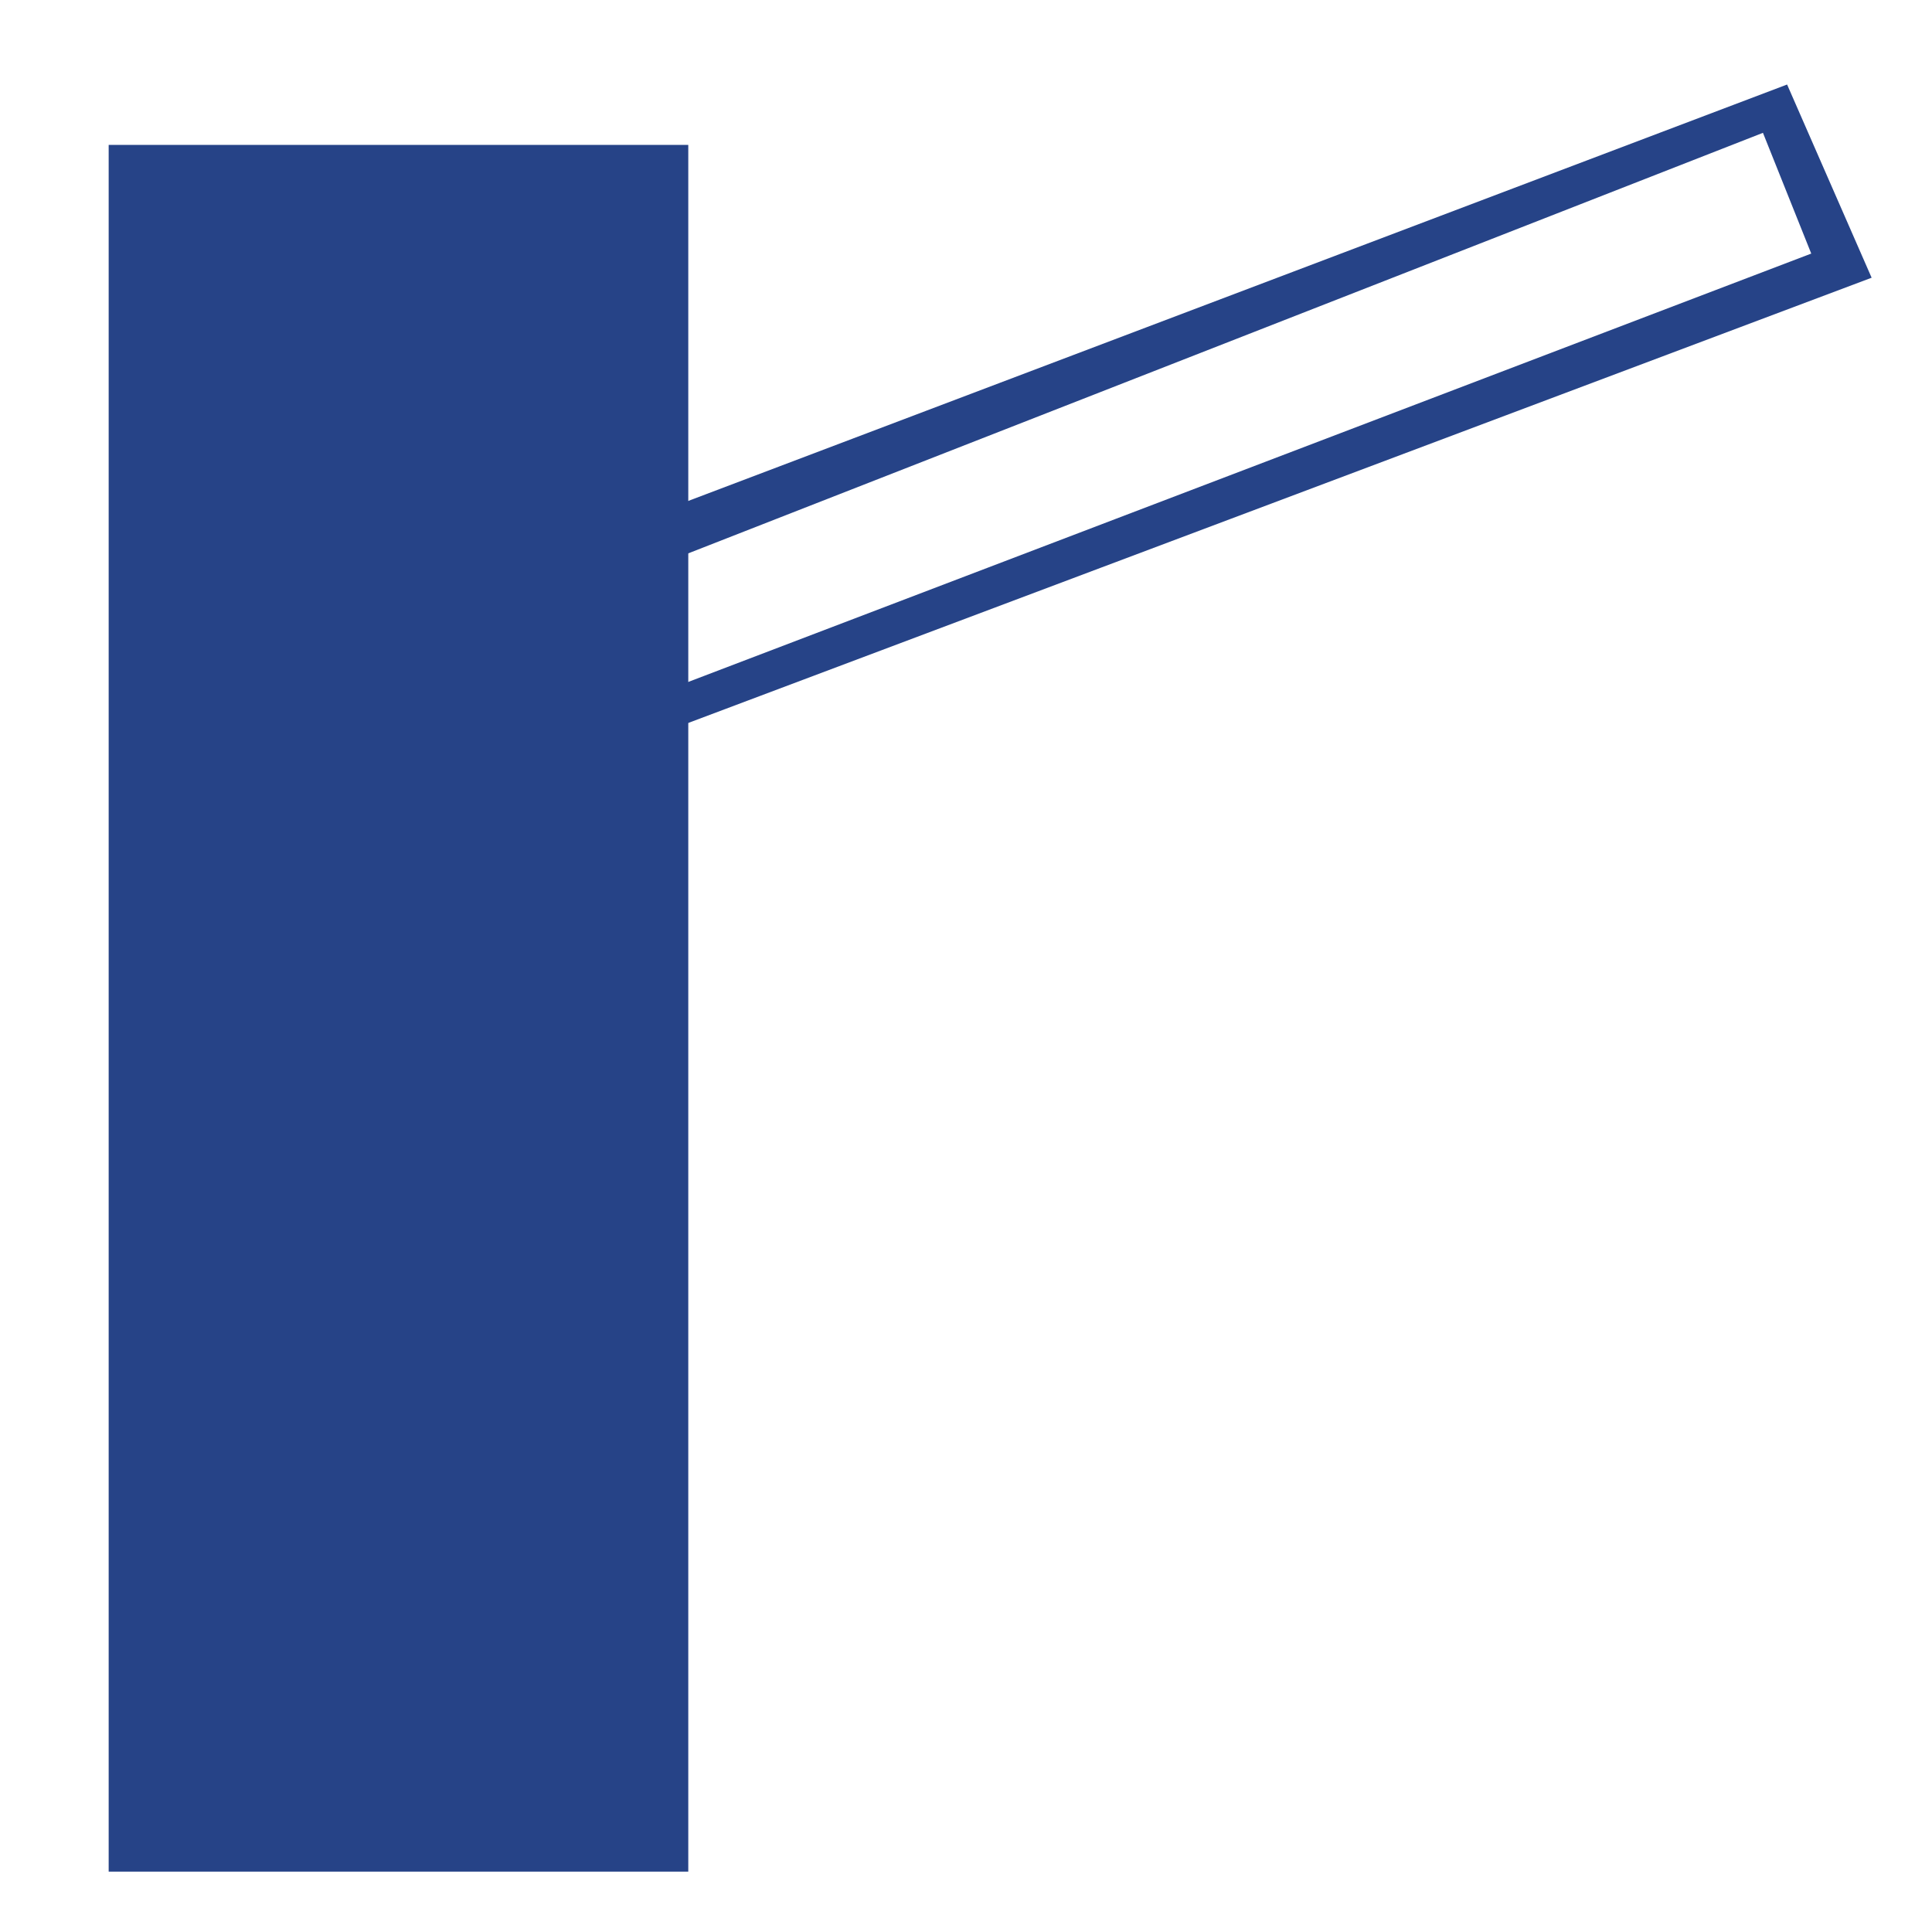
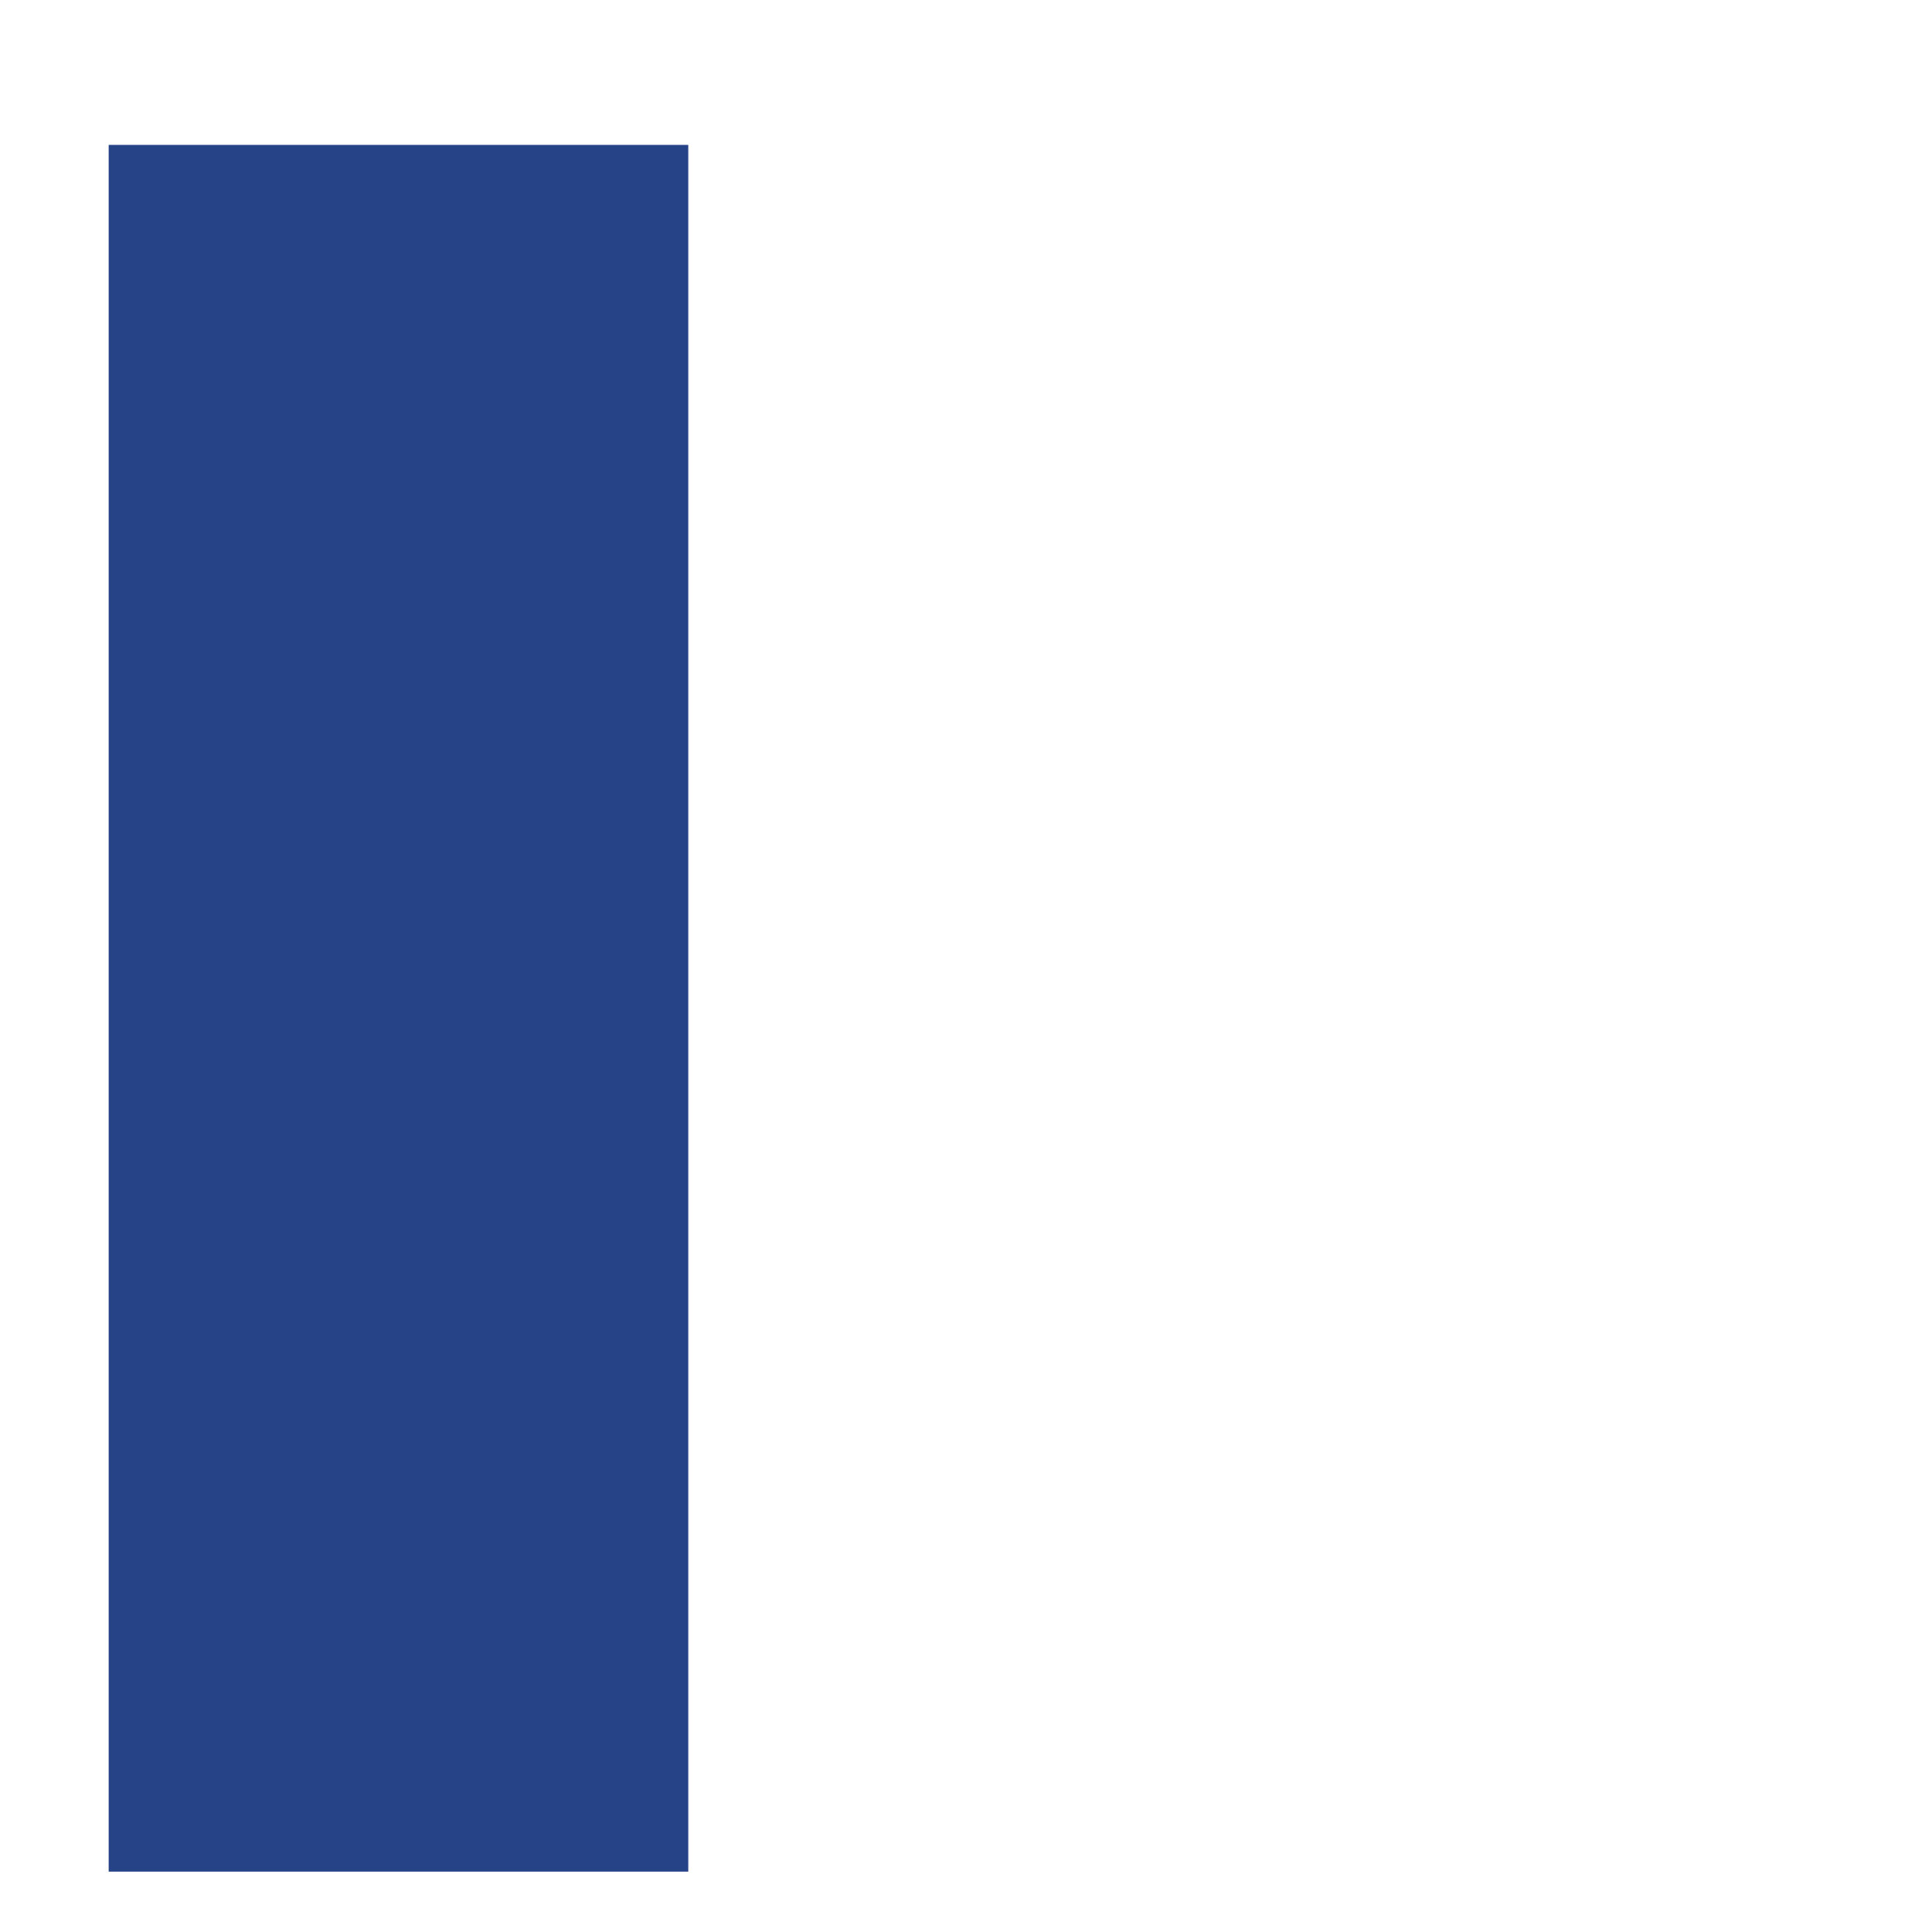
<svg xmlns="http://www.w3.org/2000/svg" version="1.1" id="Слой_1" x="0px" y="0px" viewBox="0 0 16 16" style="enable-background:new 0 0 16 16;" xml:space="preserve">
  <style type="text/css">
	.st0{fill:#264387;}
</style>
  <rect x="0.9" y="1.2" class="st0" width="4.8" height="14.3" />
-   <polygon class="st0" points="5.4,6.1 5.3,5.8 15,2.1 14.6,1.1 5.4,4.7 5.3,4.3 14.8,0.7 15.5,2.3 " />
</svg>